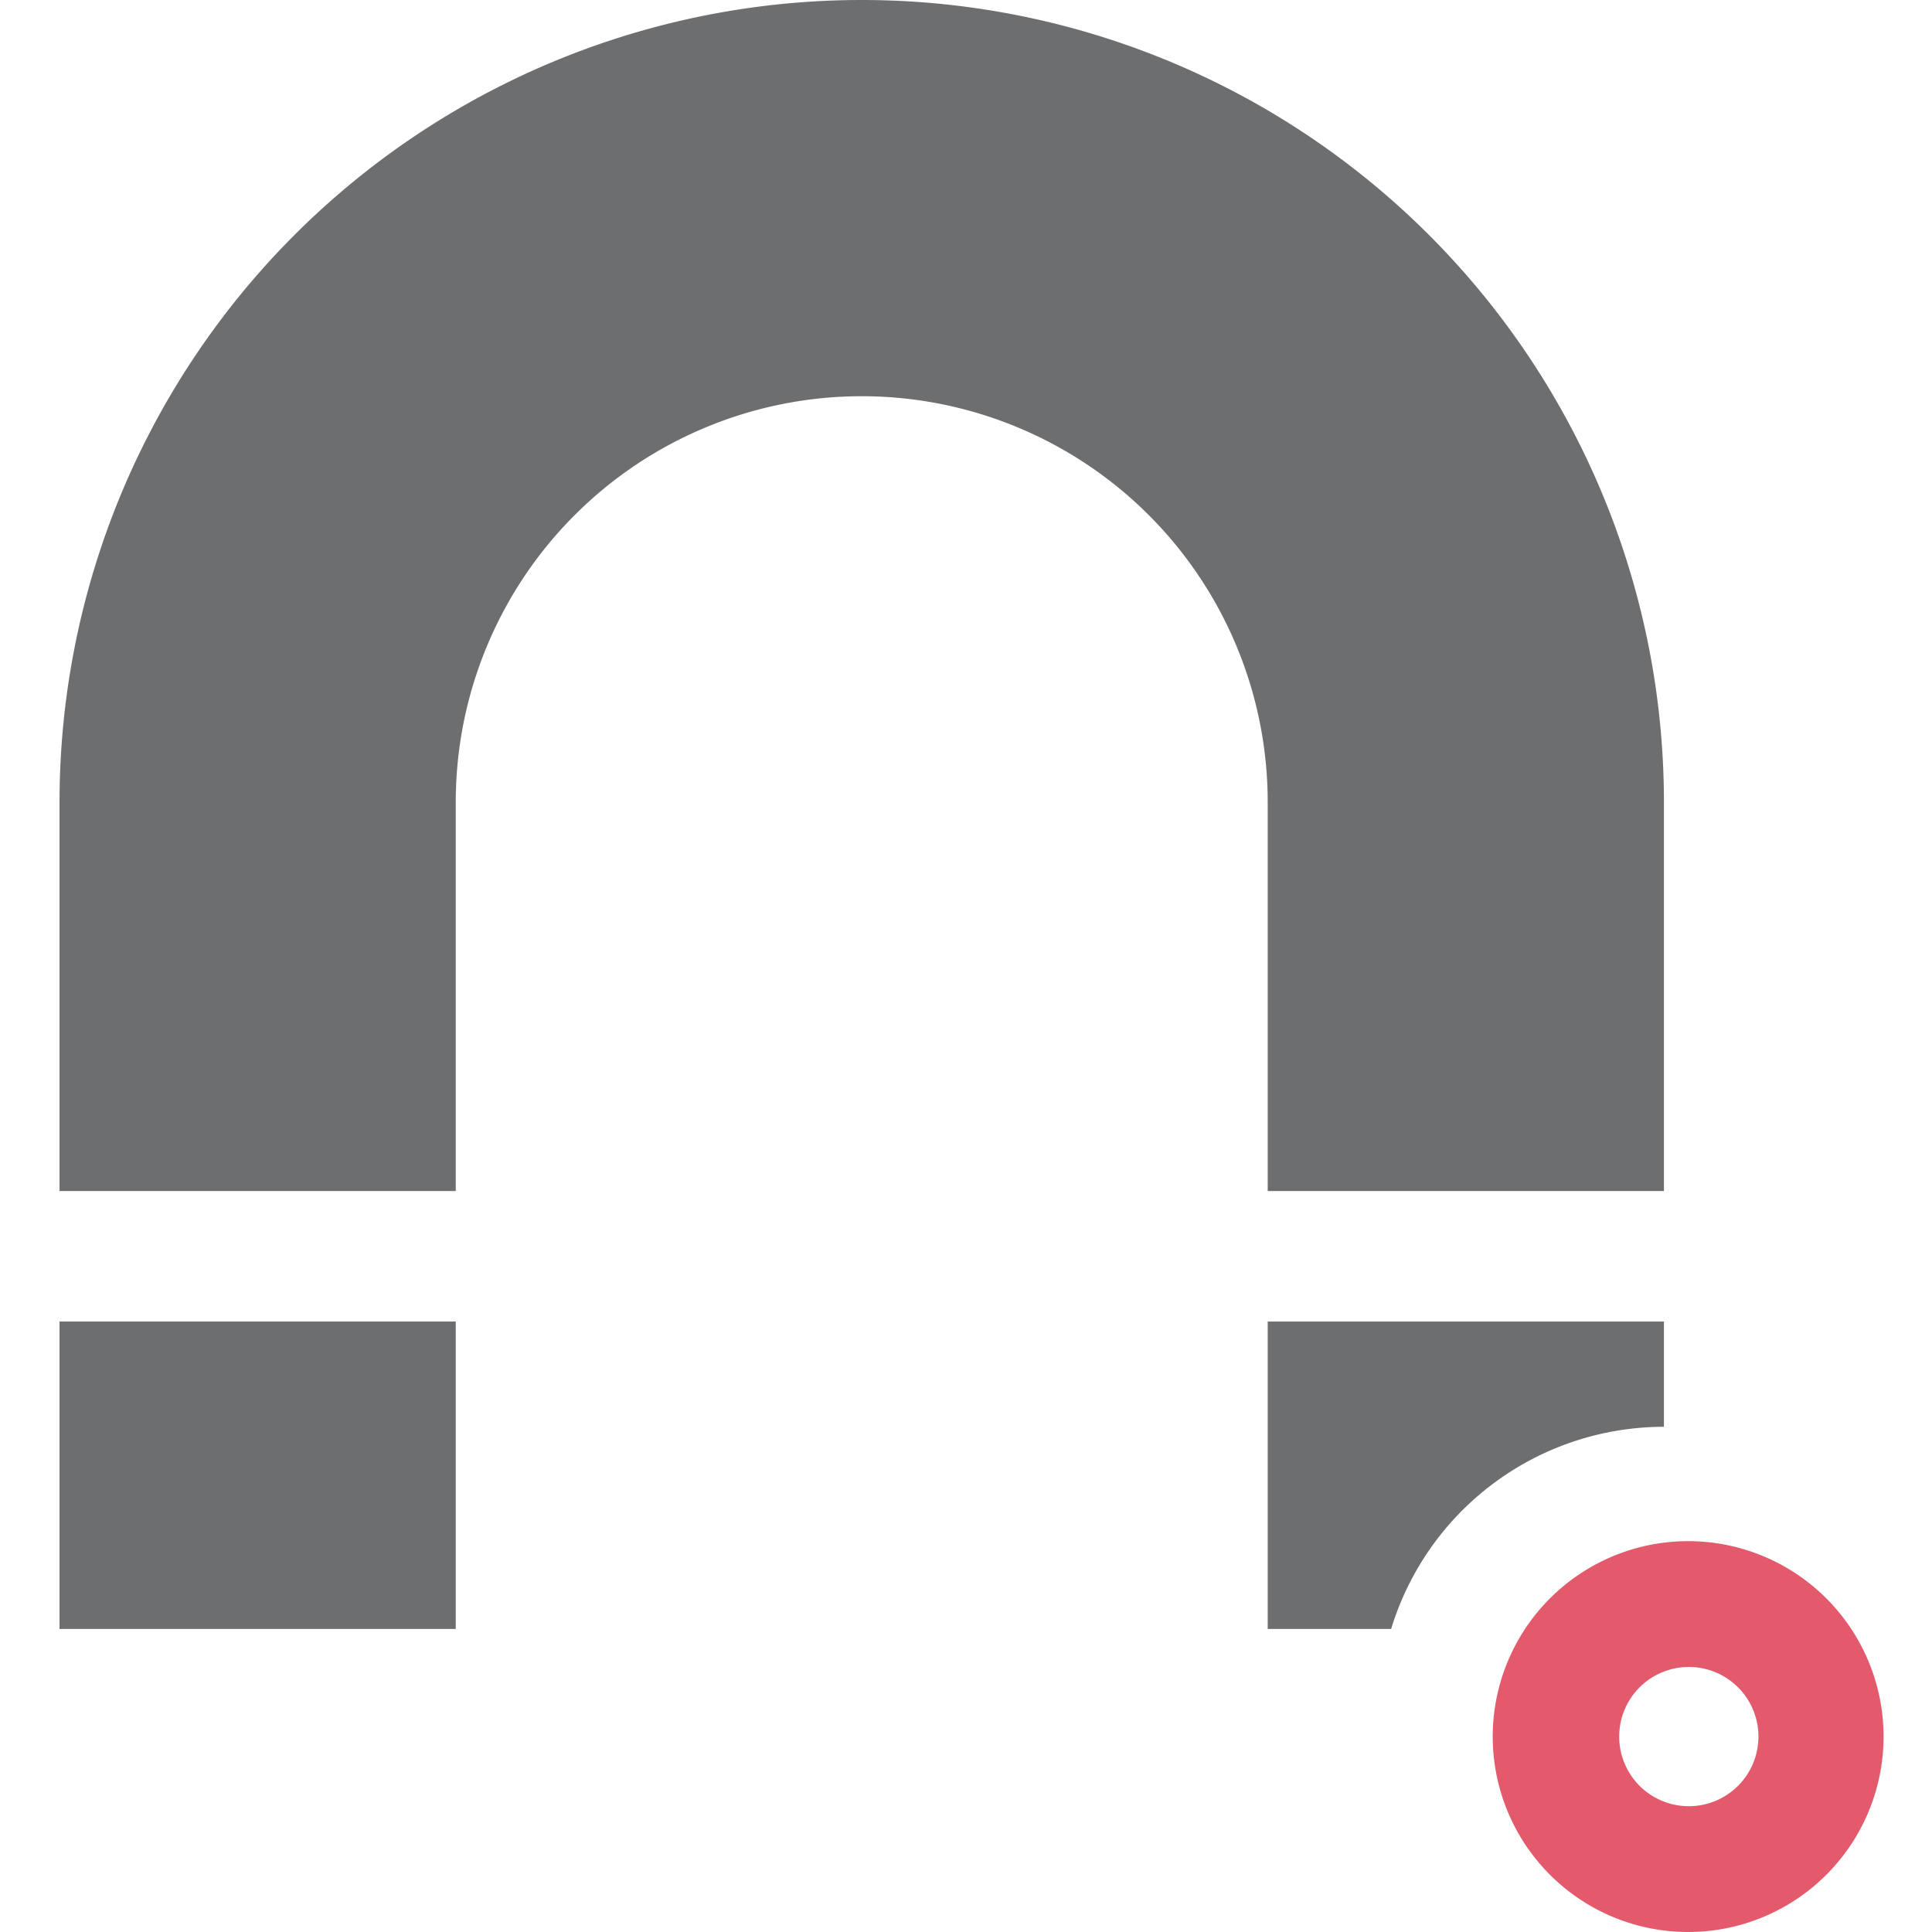
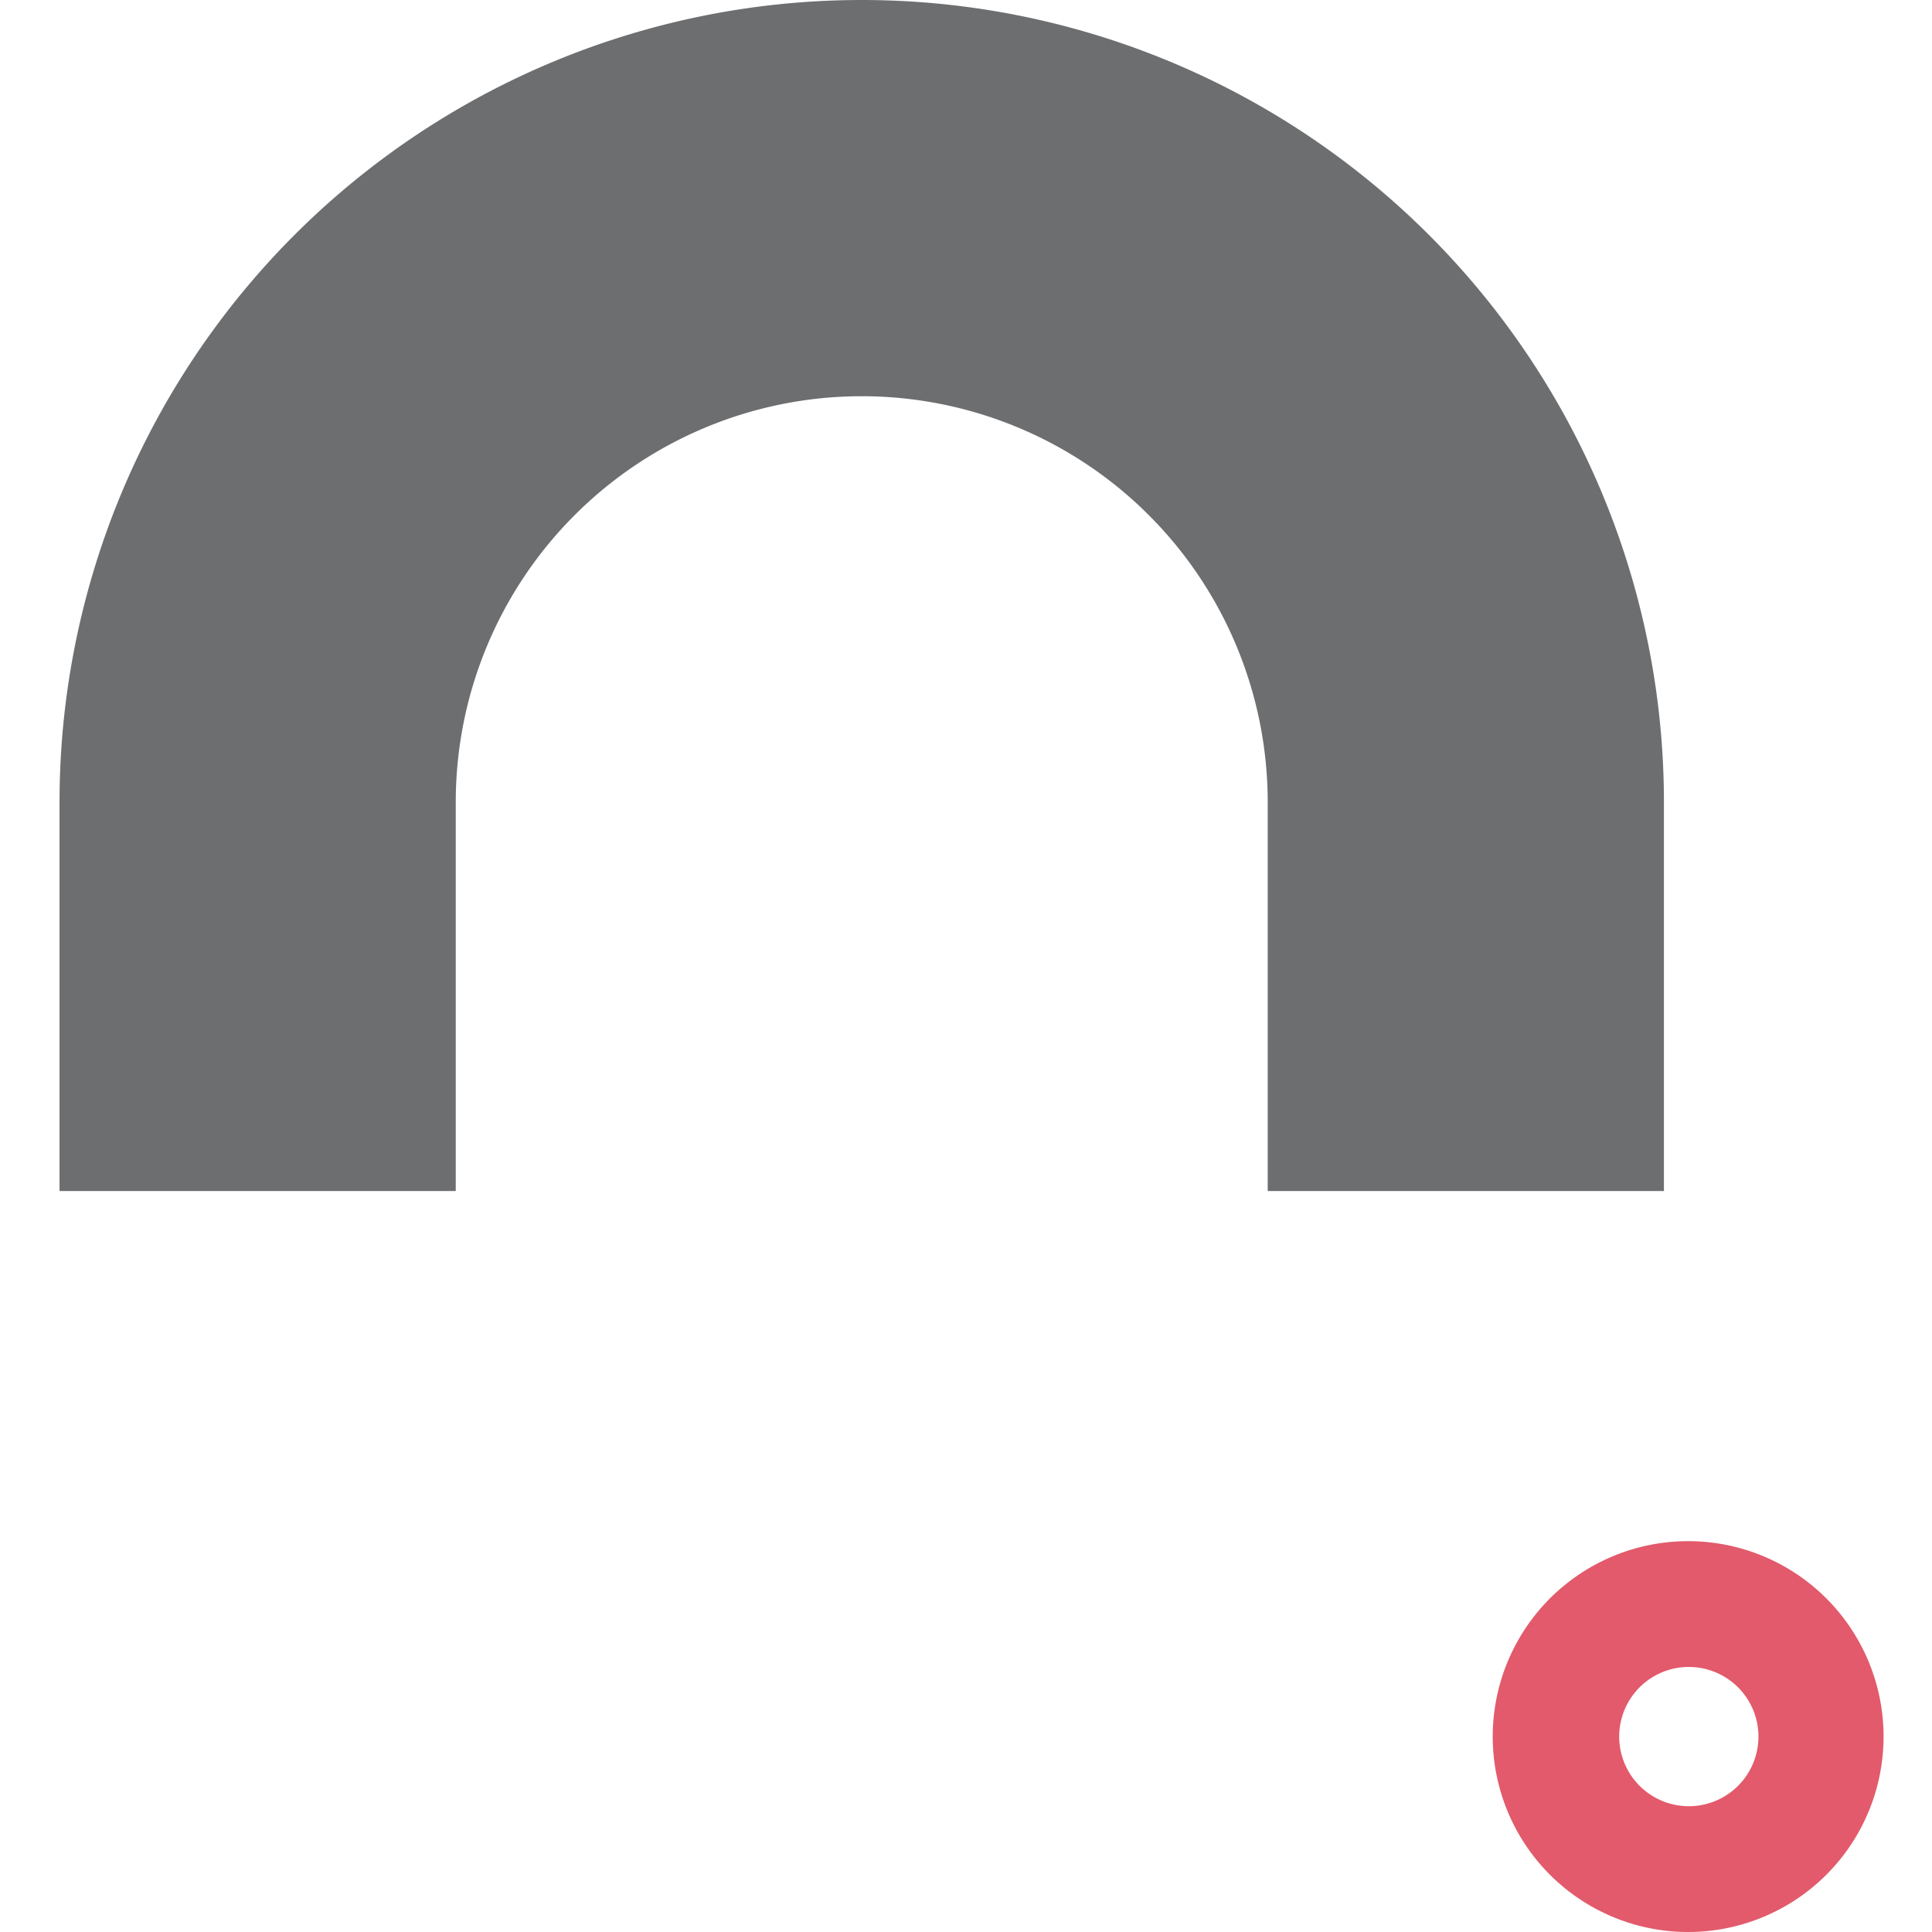
<svg xmlns="http://www.w3.org/2000/svg" id="Layer_1" data-name="Layer 1" viewBox="0 0 57.44 57.44">
  <defs>
    <style>.cls-1{fill:#6d6e70;}.cls-2{fill:#e25a6b;}</style>
  </defs>
-   <rect class="cls-1" x="1.77" y="39.29" width="11.78" height="9.14" />
  <path class="cls-1" d="M13.55,35.41V23.85a12.07,12.07,0,1,1,24.14,0V35.41H49.47V23.85a23.85,23.85,0,0,0-47.7,0V35.41Z" />
  <path class="cls-2" d="M50.21,45.82A5.81,5.81,0,1,0,56,51.63,5.81,5.81,0,0,0,50.21,45.82Zm0,7.88a2.07,2.07,0,1,1,2.07-2.07A2.07,2.07,0,0,1,50.21,53.7Z" />
-   <path class="cls-1" d="M49.47,42.42V39.29H37.69v9.14h3.67A8.48,8.48,0,0,1,49.47,42.42Z" />
</svg>